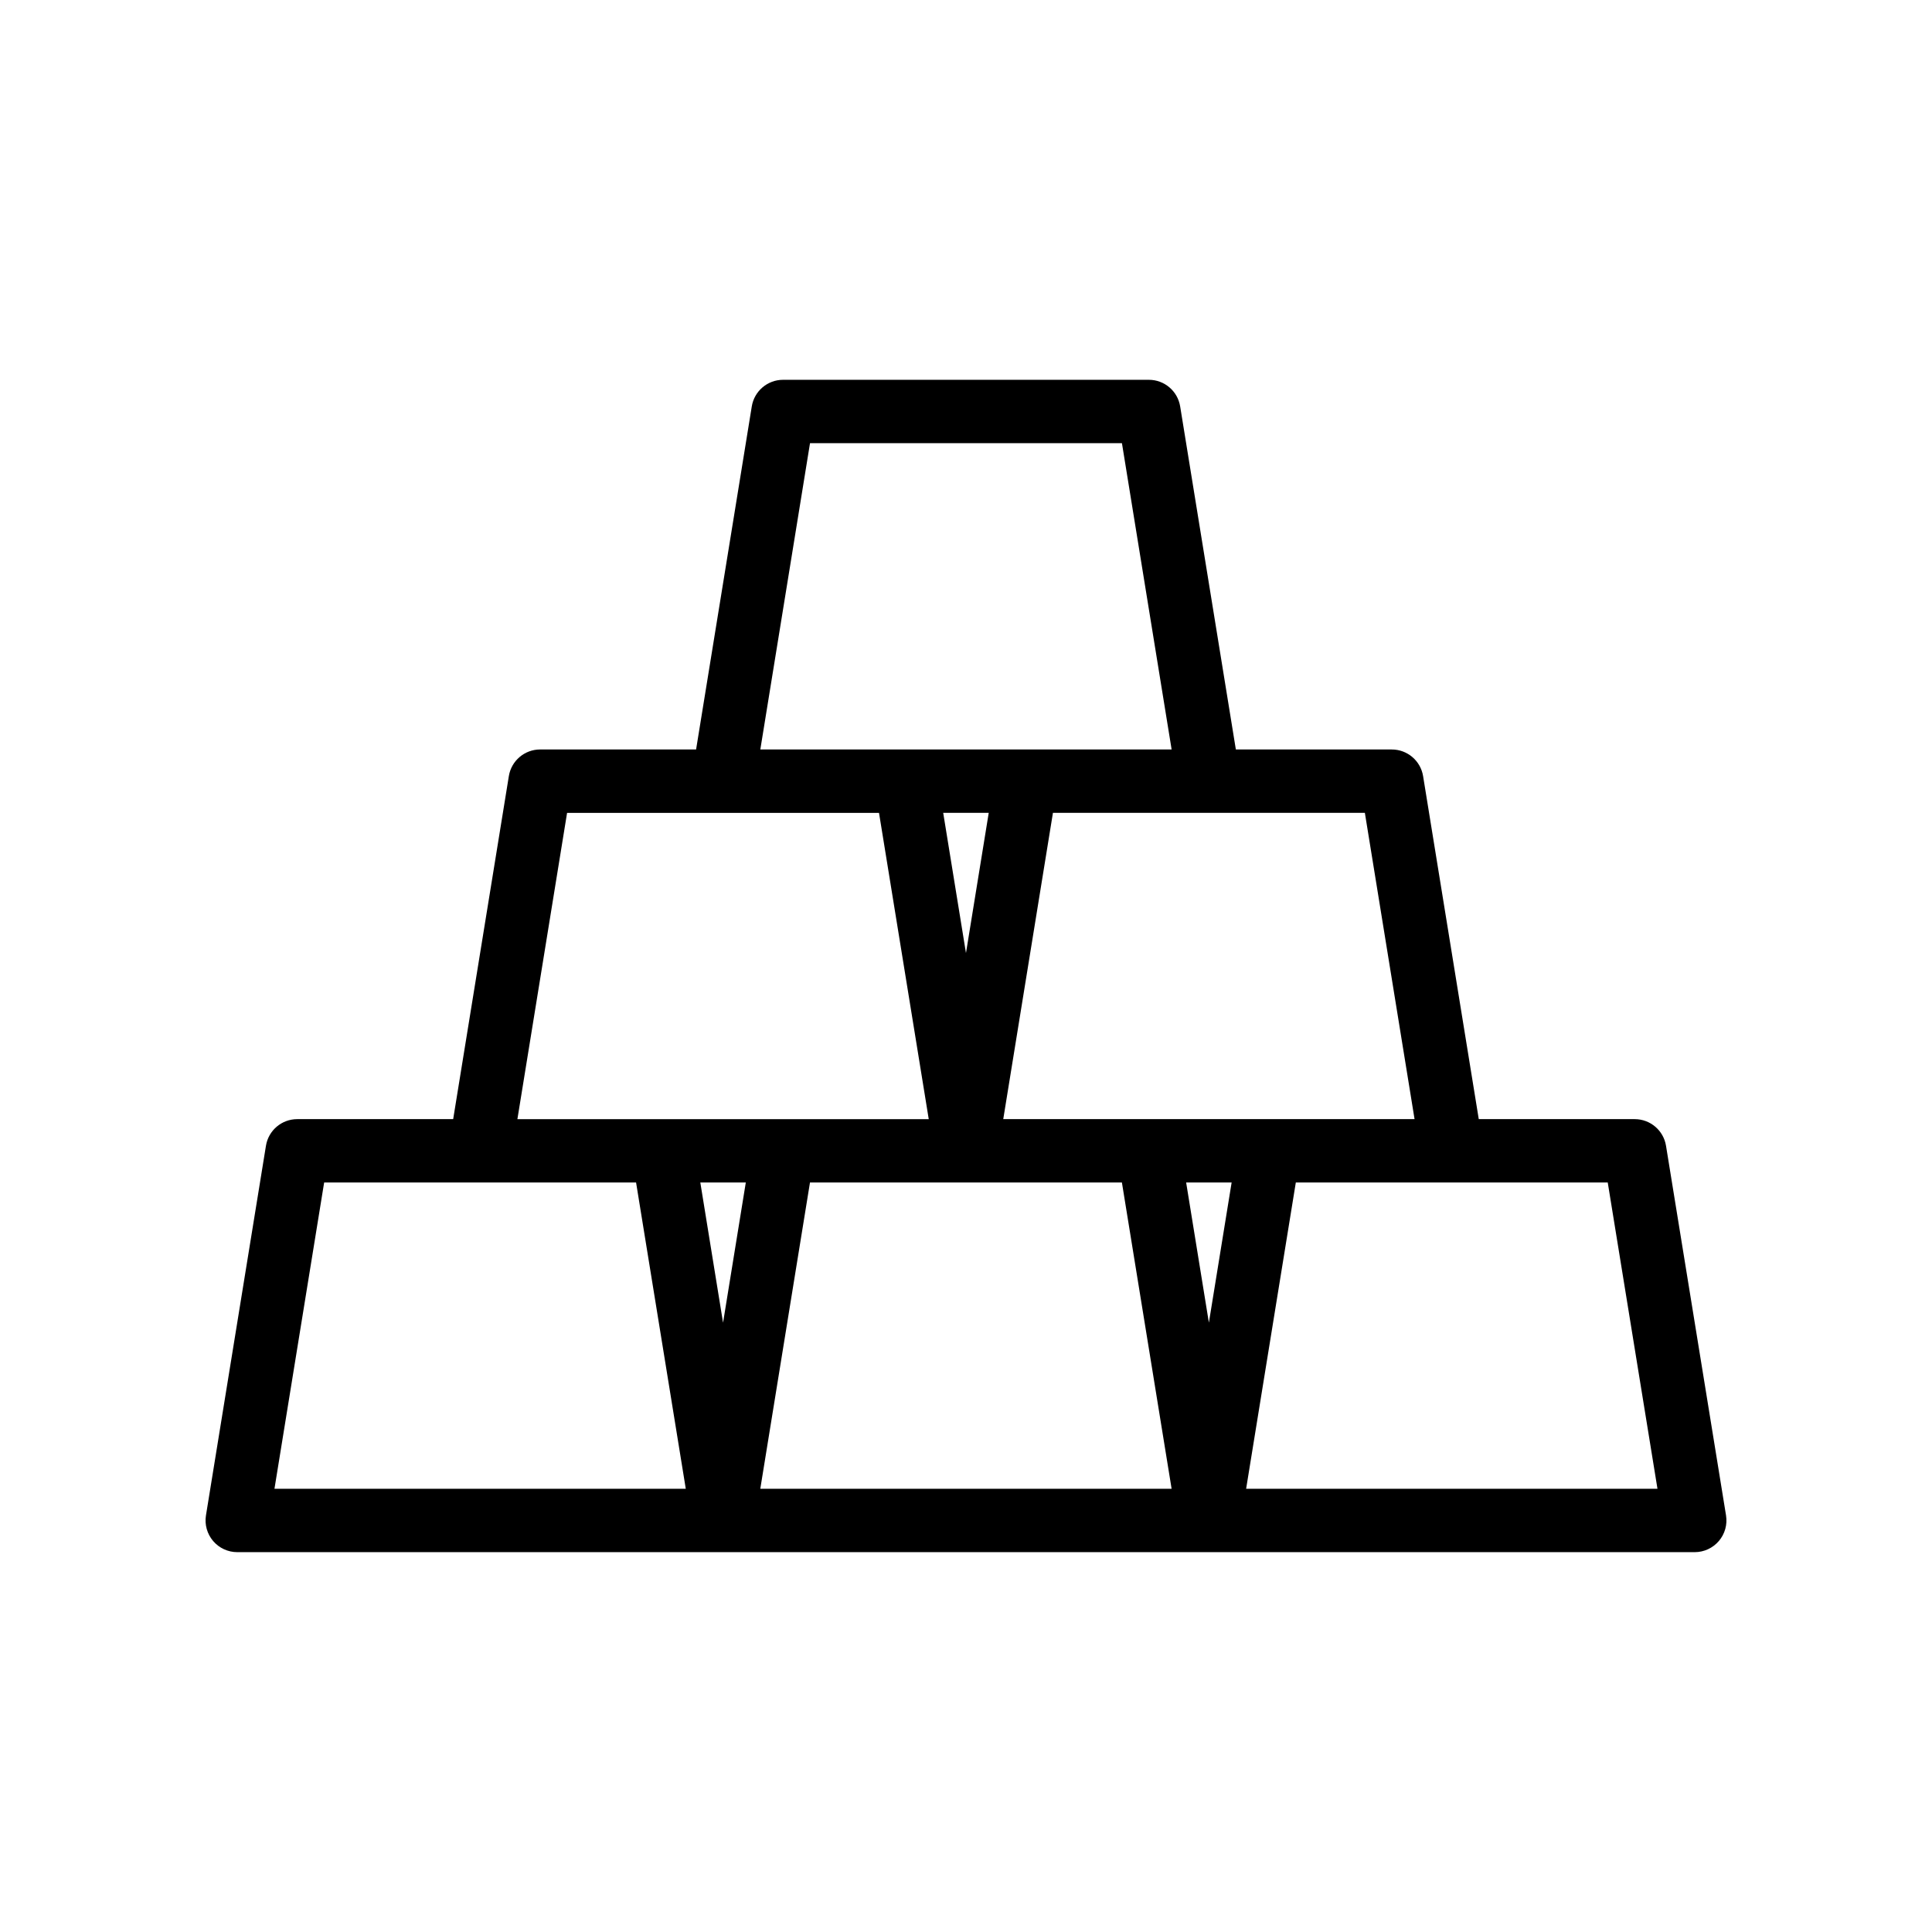
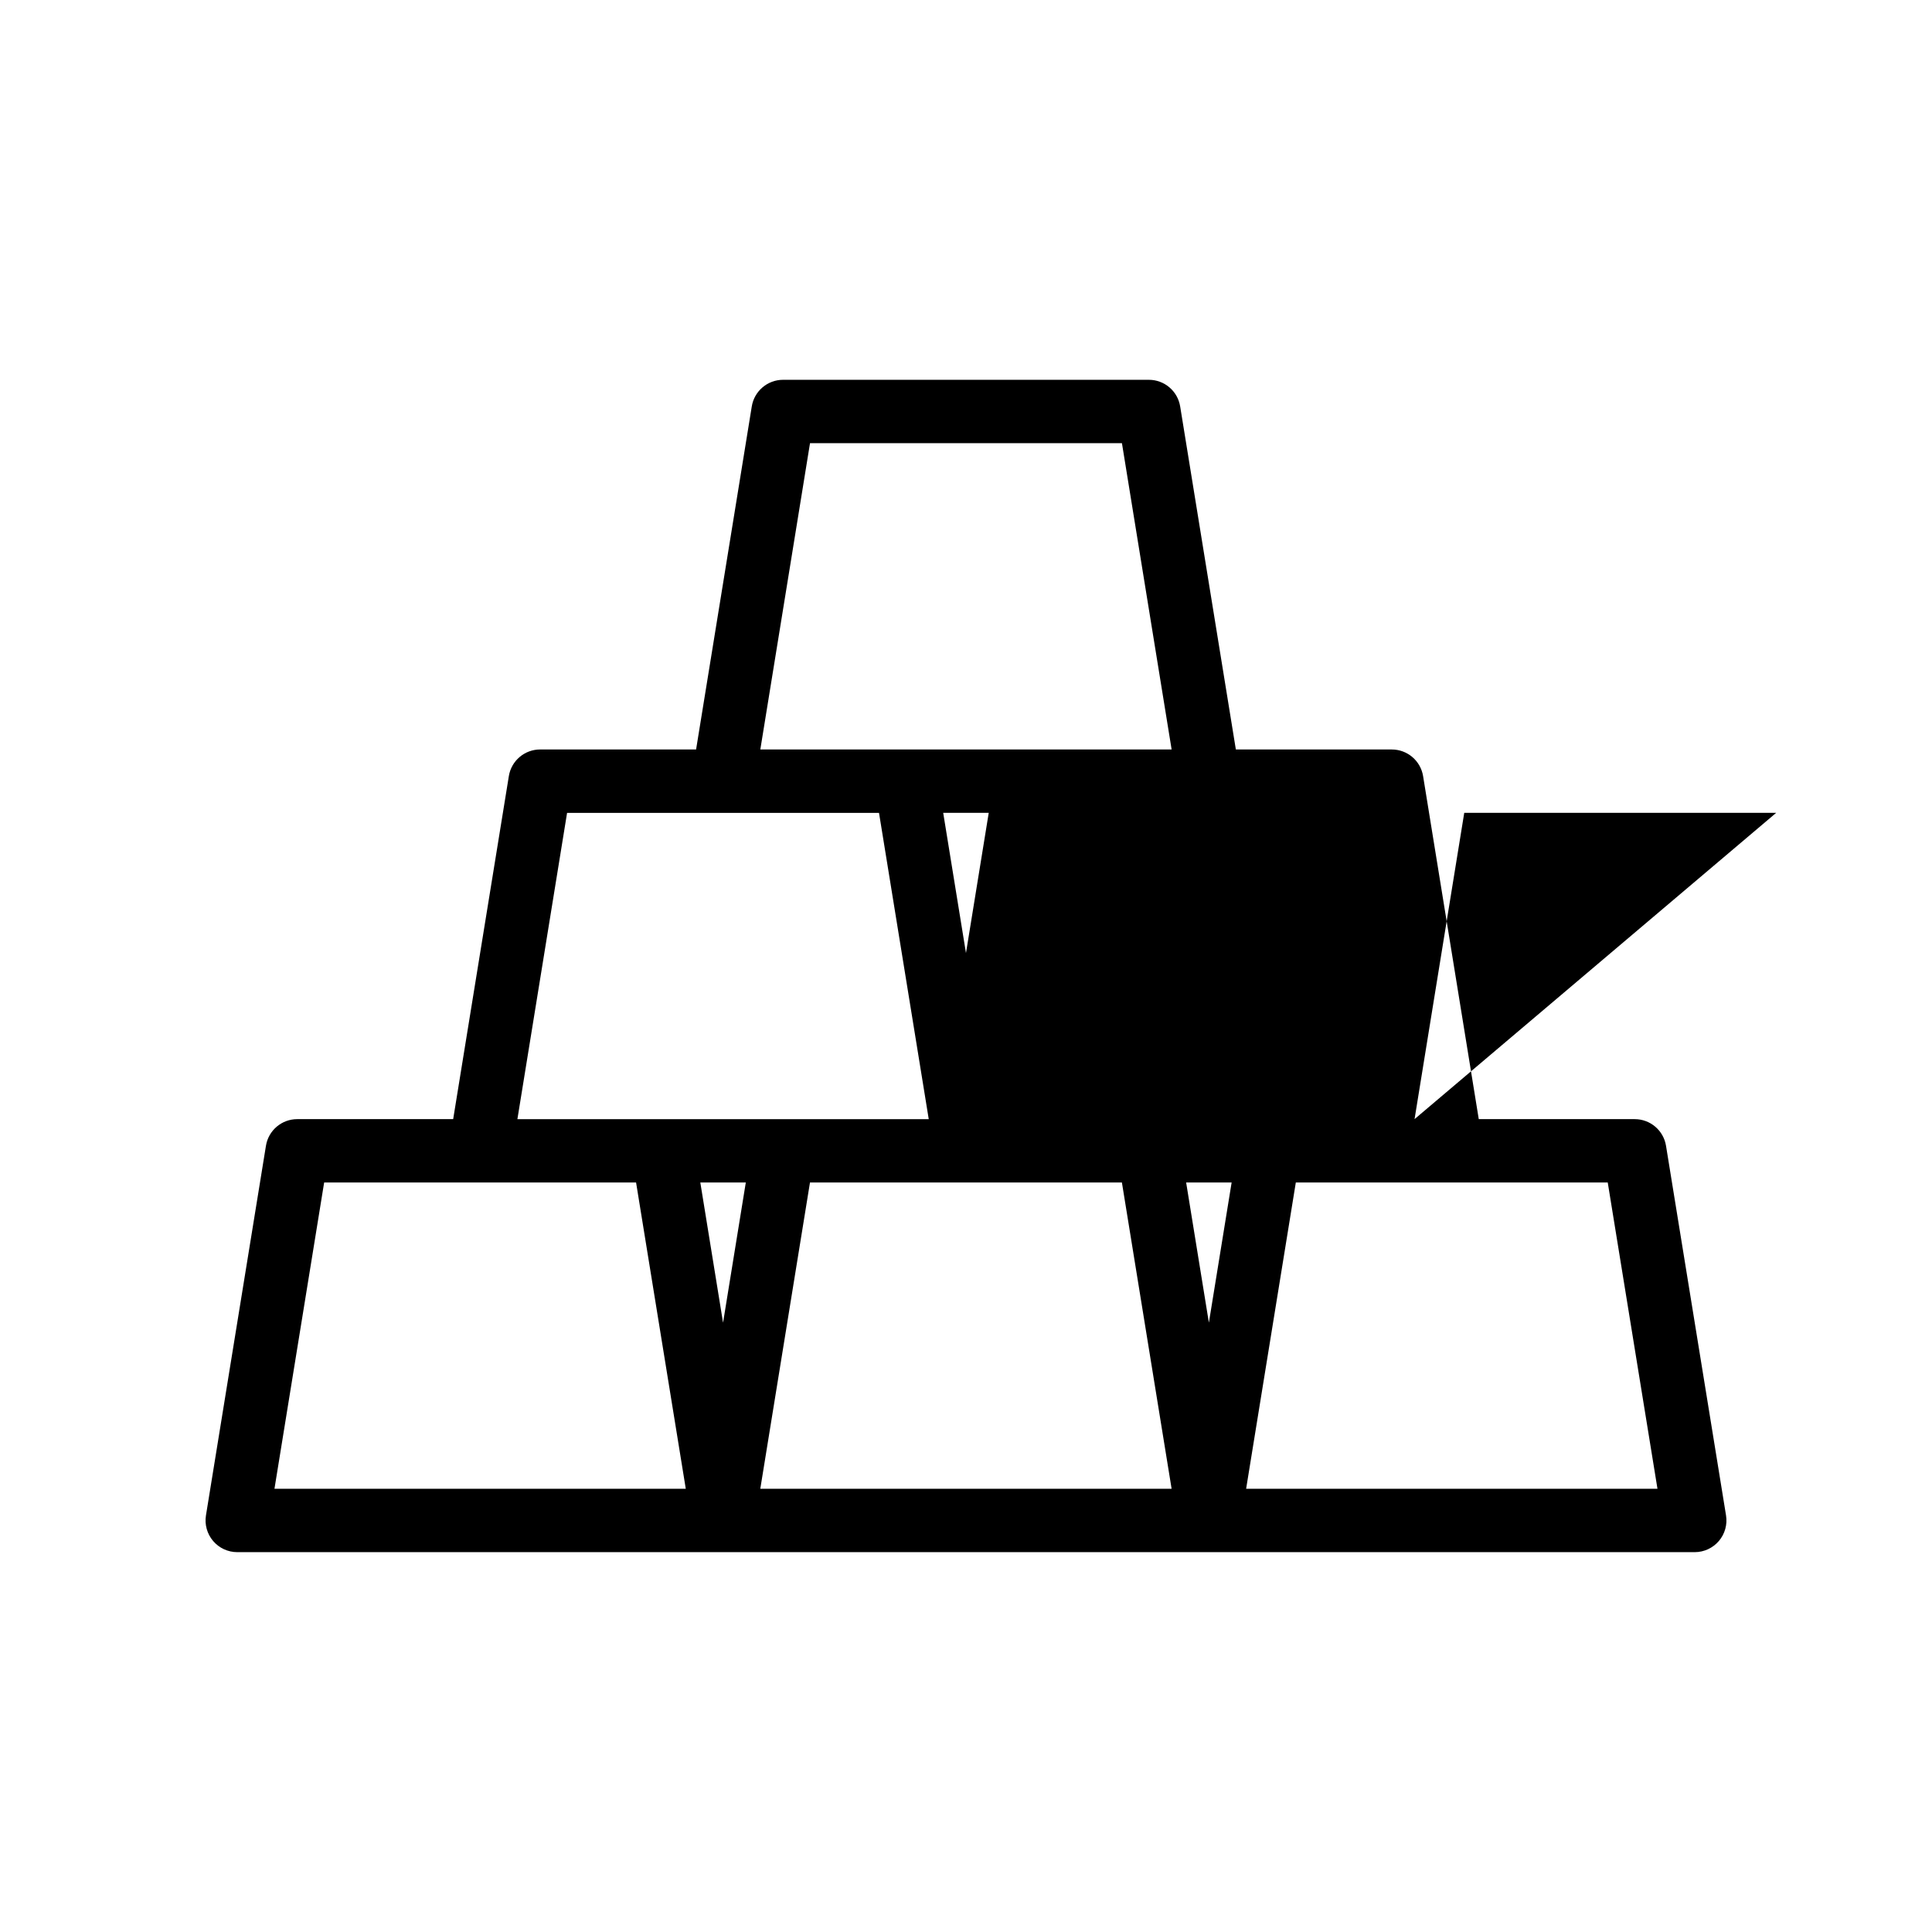
<svg xmlns="http://www.w3.org/2000/svg" fill="#000000" width="800px" height="800px" version="1.1" viewBox="144 144 512 512">
-   <path d="m599.52 552.38c1.598-1.875 2.289-4.359 1.895-6.785l-15.906-97.961c-0.664-4.066-4.172-7.051-8.289-7.051h-41.332l-14.754-90.91c-0.664-4.066-4.176-7.051-8.289-7.051h-41.332l-14.758-90.914c-0.664-4.07-4.172-7.055-8.289-7.055h-96.949c-4.117 0-7.625 2.984-8.289 7.051l-14.758 90.914h-41.332c-4.117 0-7.625 2.984-8.289 7.051l-14.754 90.91-41.328 0.004c-4.117 0-7.625 2.984-8.289 7.051l-15.898 97.961c-0.395 2.43 0.305 4.91 1.895 6.785 1.598 1.875 3.934 2.957 6.394 2.957h386.25c2.461 0 4.797-1.082 6.398-2.957zm-80.648-111.8h-109l13.168-81.168h82.664zm-48.477 16.793-6.027 37.141-6.027-37.141zm-70.402-60.805-6.035-37.156h12.066zm-41.332-135.12h82.664l13.168 81.172h-109zm-64.379 97.969h82.664l13.18 81.168h-109.01zm47.363 97.961-6.027 37.145-6.027-37.145zm-124.91 81.168 13.168-81.168h82.664l13.172 81.168zm128.75 0 13.168-81.168h82.664l13.172 81.168zm128.75 0 13.168-81.168h82.664l13.18 81.168z" />
+   <path d="m599.52 552.38c1.598-1.875 2.289-4.359 1.895-6.785l-15.906-97.961c-0.664-4.066-4.172-7.051-8.289-7.051h-41.332l-14.754-90.91c-0.664-4.066-4.176-7.051-8.289-7.051h-41.332l-14.758-90.914c-0.664-4.07-4.172-7.055-8.289-7.055h-96.949c-4.117 0-7.625 2.984-8.289 7.051l-14.758 90.914h-41.332c-4.117 0-7.625 2.984-8.289 7.051l-14.754 90.91-41.328 0.004c-4.117 0-7.625 2.984-8.289 7.051l-15.898 97.961c-0.395 2.43 0.305 4.91 1.895 6.785 1.598 1.875 3.934 2.957 6.394 2.957h386.25c2.461 0 4.797-1.082 6.398-2.957zm-80.648-111.8l13.168-81.168h82.664zm-48.477 16.793-6.027 37.141-6.027-37.141zm-70.402-60.805-6.035-37.156h12.066zm-41.332-135.12h82.664l13.168 81.172h-109zm-64.379 97.969h82.664l13.18 81.168h-109.01zm47.363 97.961-6.027 37.145-6.027-37.145zm-124.91 81.168 13.168-81.168h82.664l13.172 81.168zm128.75 0 13.168-81.168h82.664l13.172 81.168zm128.75 0 13.168-81.168h82.664l13.18 81.168z" />
</svg>